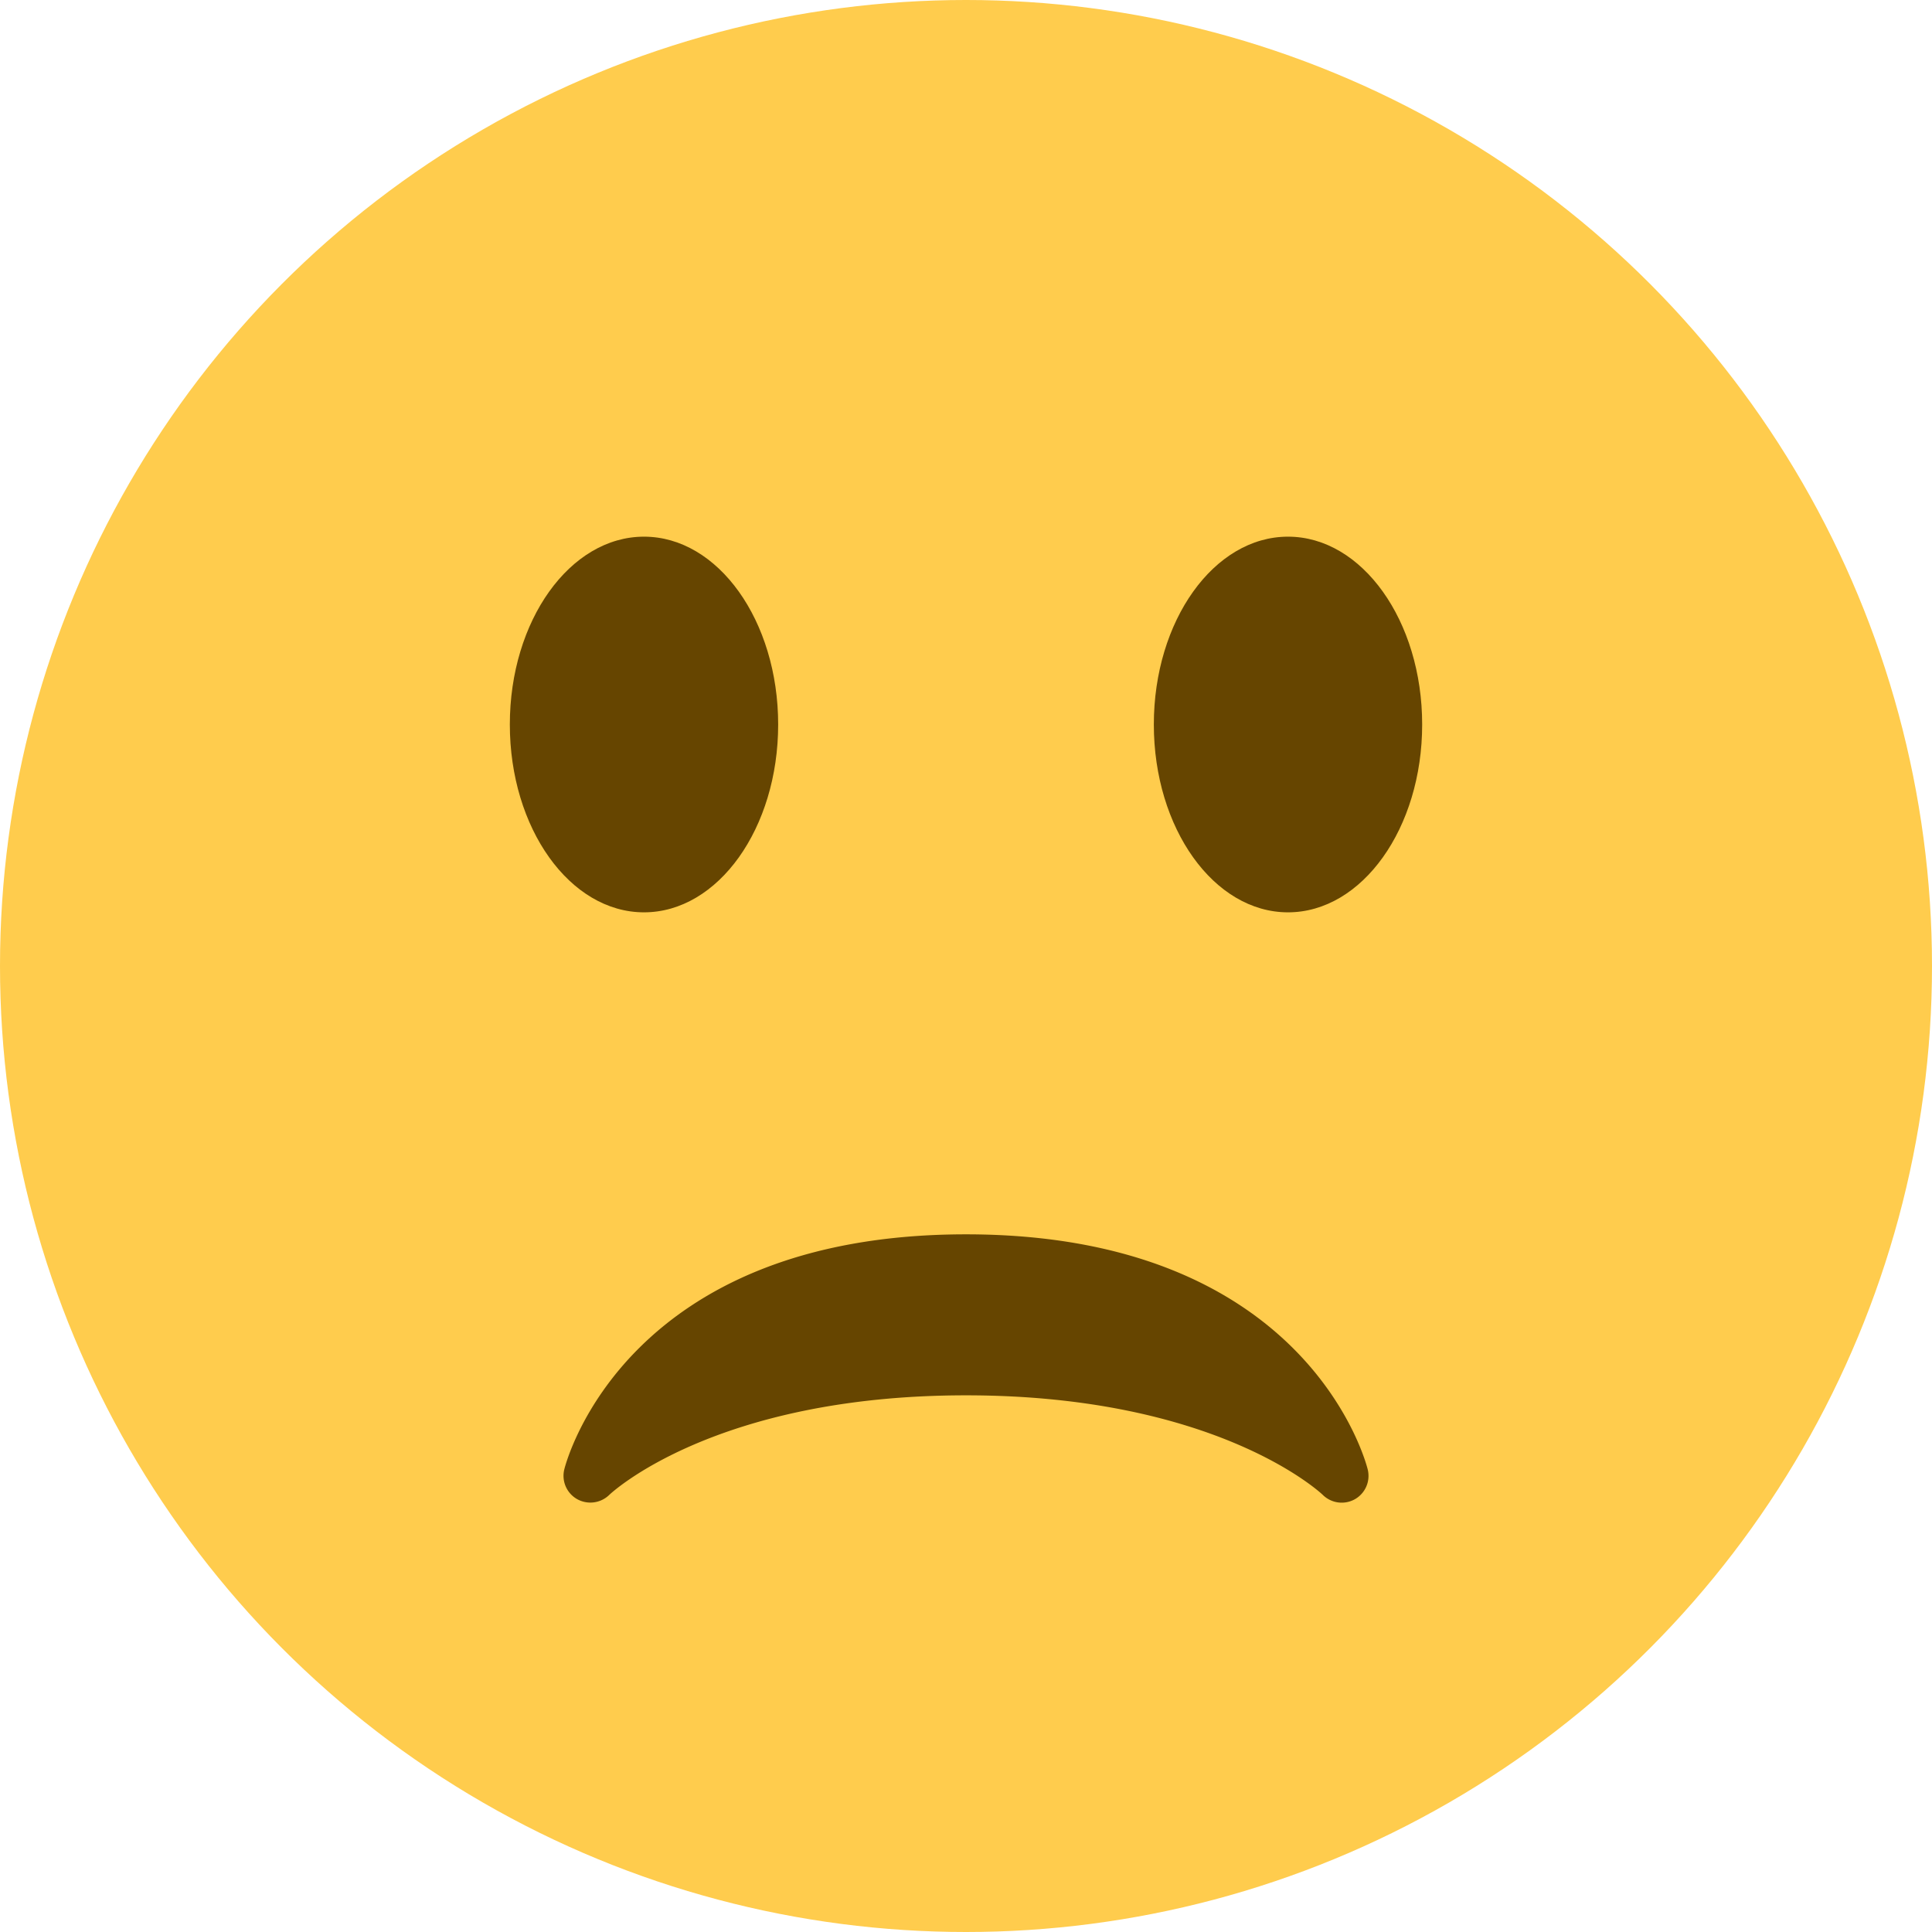
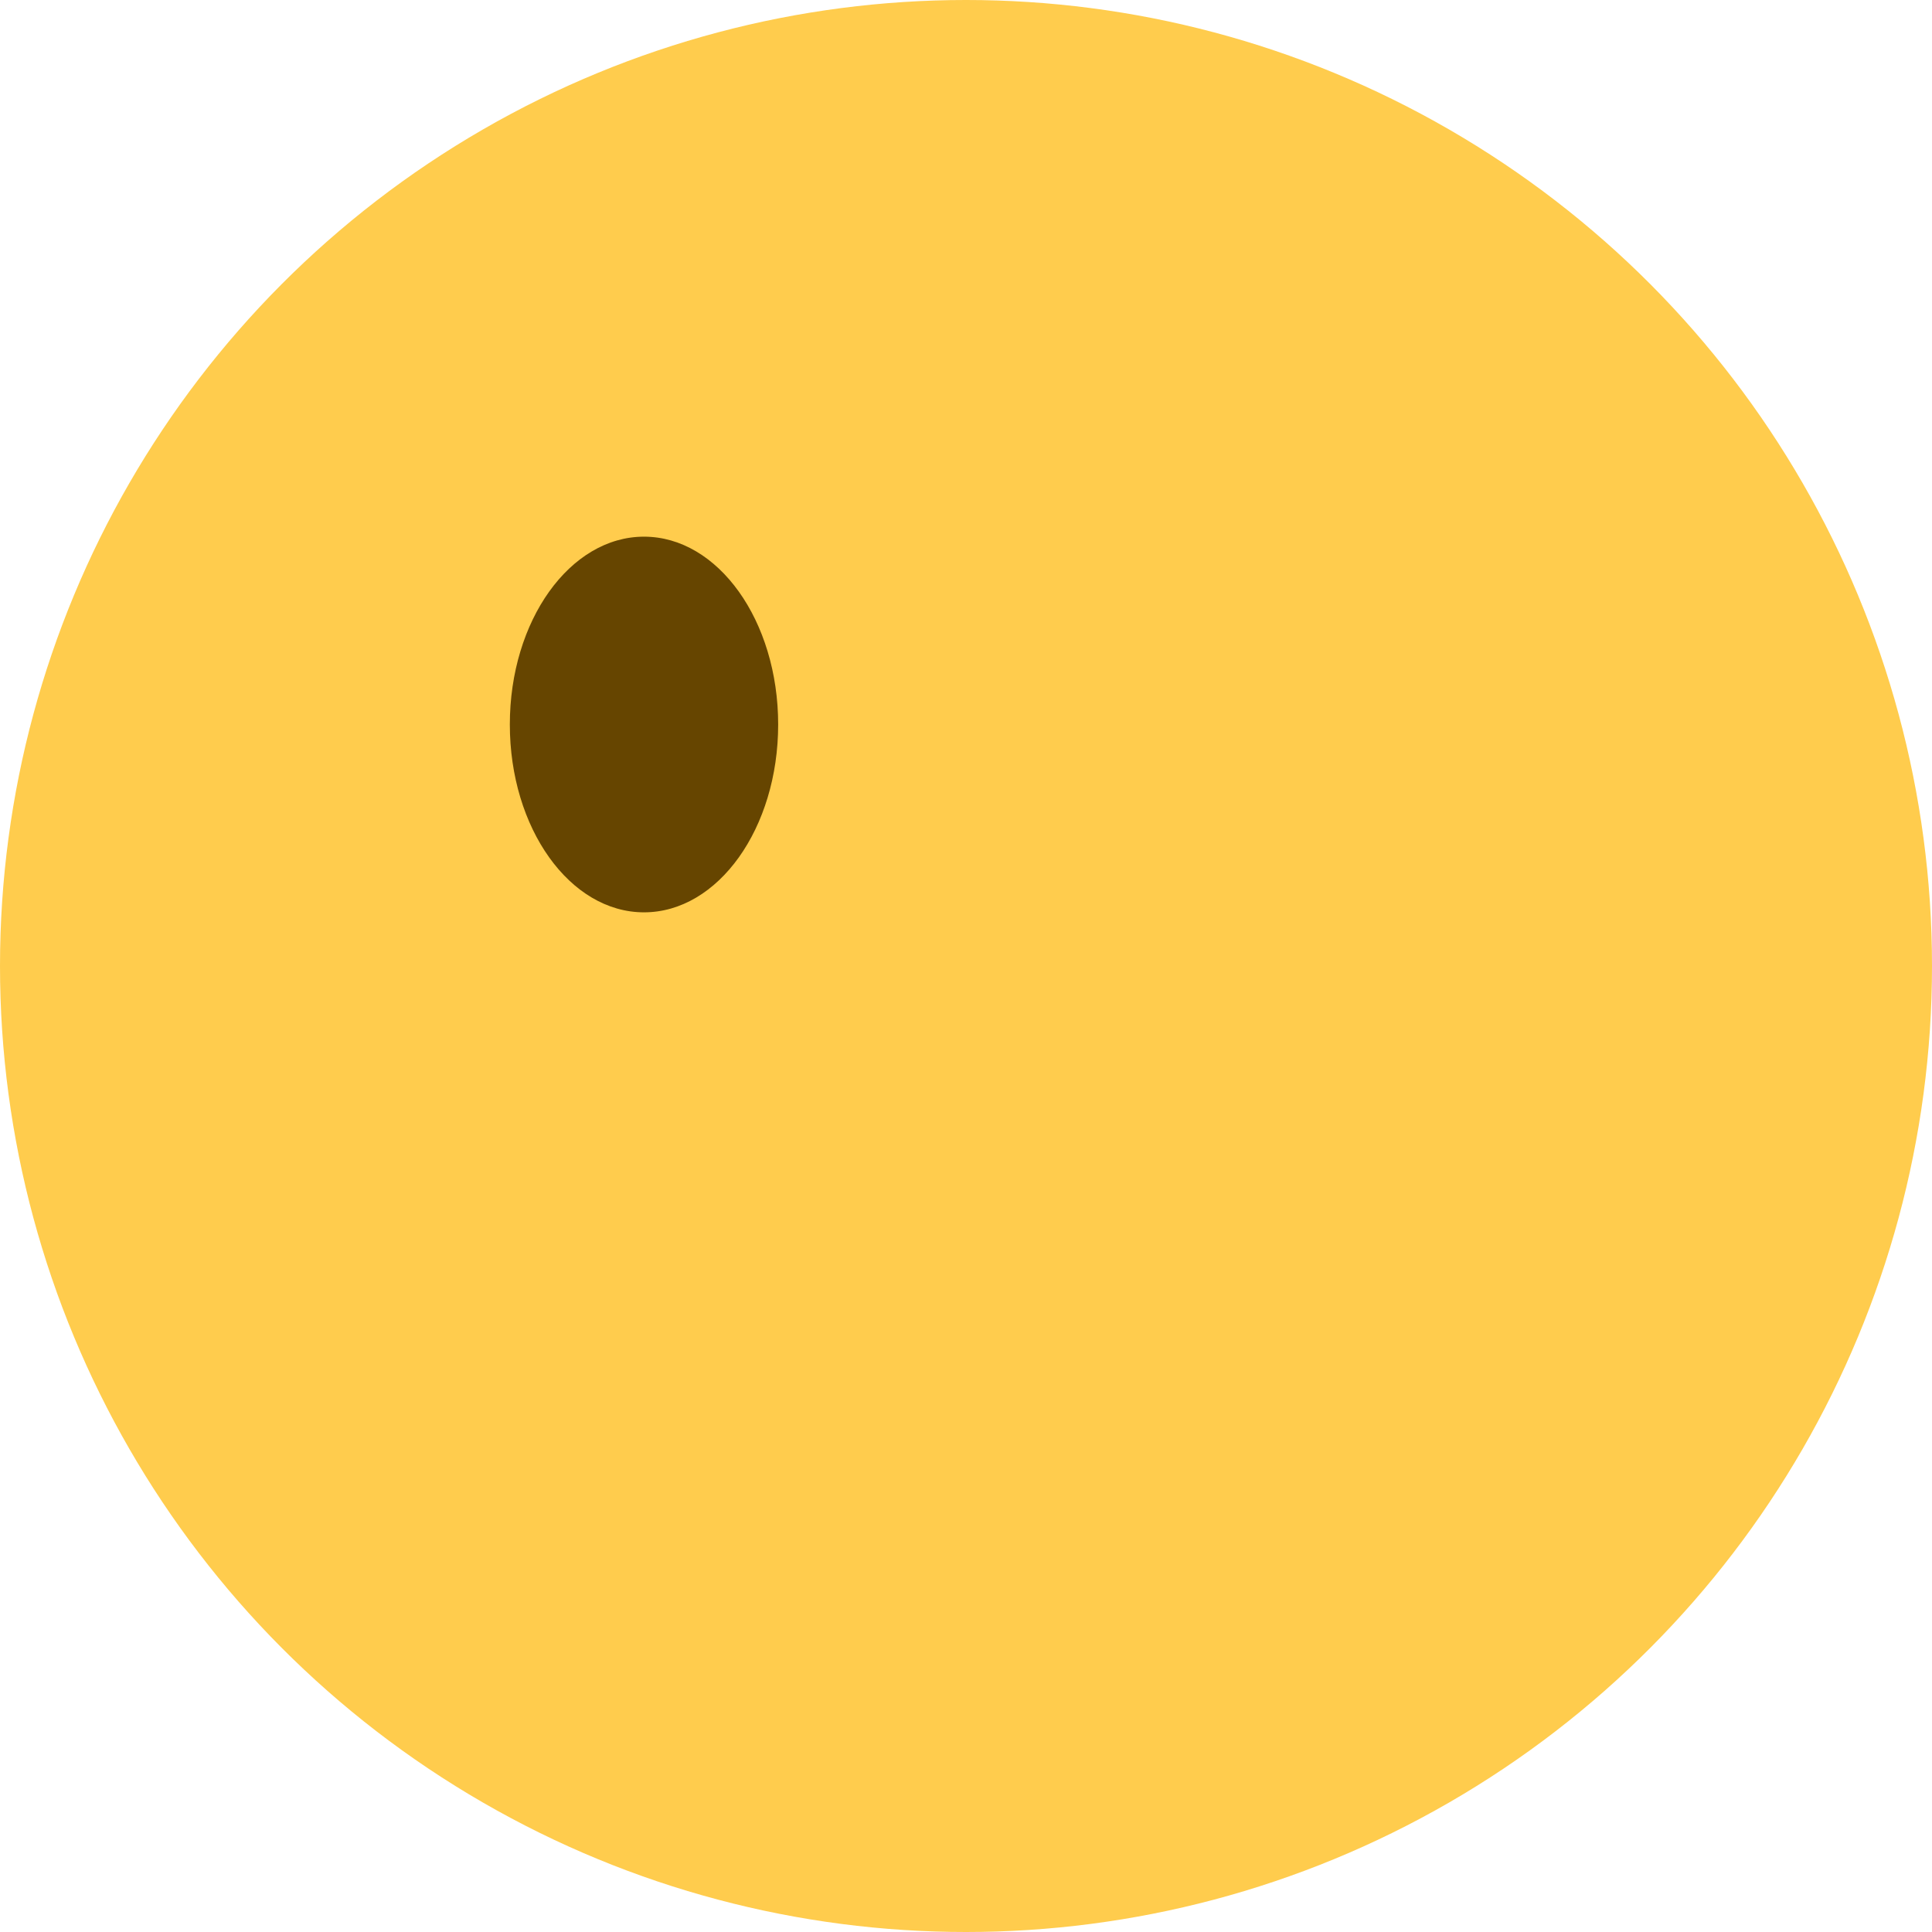
<svg xmlns="http://www.w3.org/2000/svg" width="800px" height="800px" viewBox="0 0 36 36" aria-hidden="true" role="img" class="iconify iconify--twemoji" preserveAspectRatio="xMidYMid meet">
  <circle fill="#FFCC4D" cx="18" cy="18" r="18" />
-   <path fill="#664500" d="M25.485 27.379C25.44 27.2 24.317 23 18 23c-6.318 0-7.44 4.2-7.485 4.379a.499.499 0 0 0 .237.554a.505.505 0 0 0 .6-.077C11.371 27.837 13.306 26 18 26s6.63 1.837 6.648 1.855a.502.502 0 0 0 .598.081a.5.5 0 0 0 .239-.557z" />
  <ellipse fill="#664500" cx="12" cy="13.5" rx="2.5" ry="3.5" />
-   <ellipse fill="#664500" cx="24" cy="13.5" rx="2.5" ry="3.5" />
</svg>